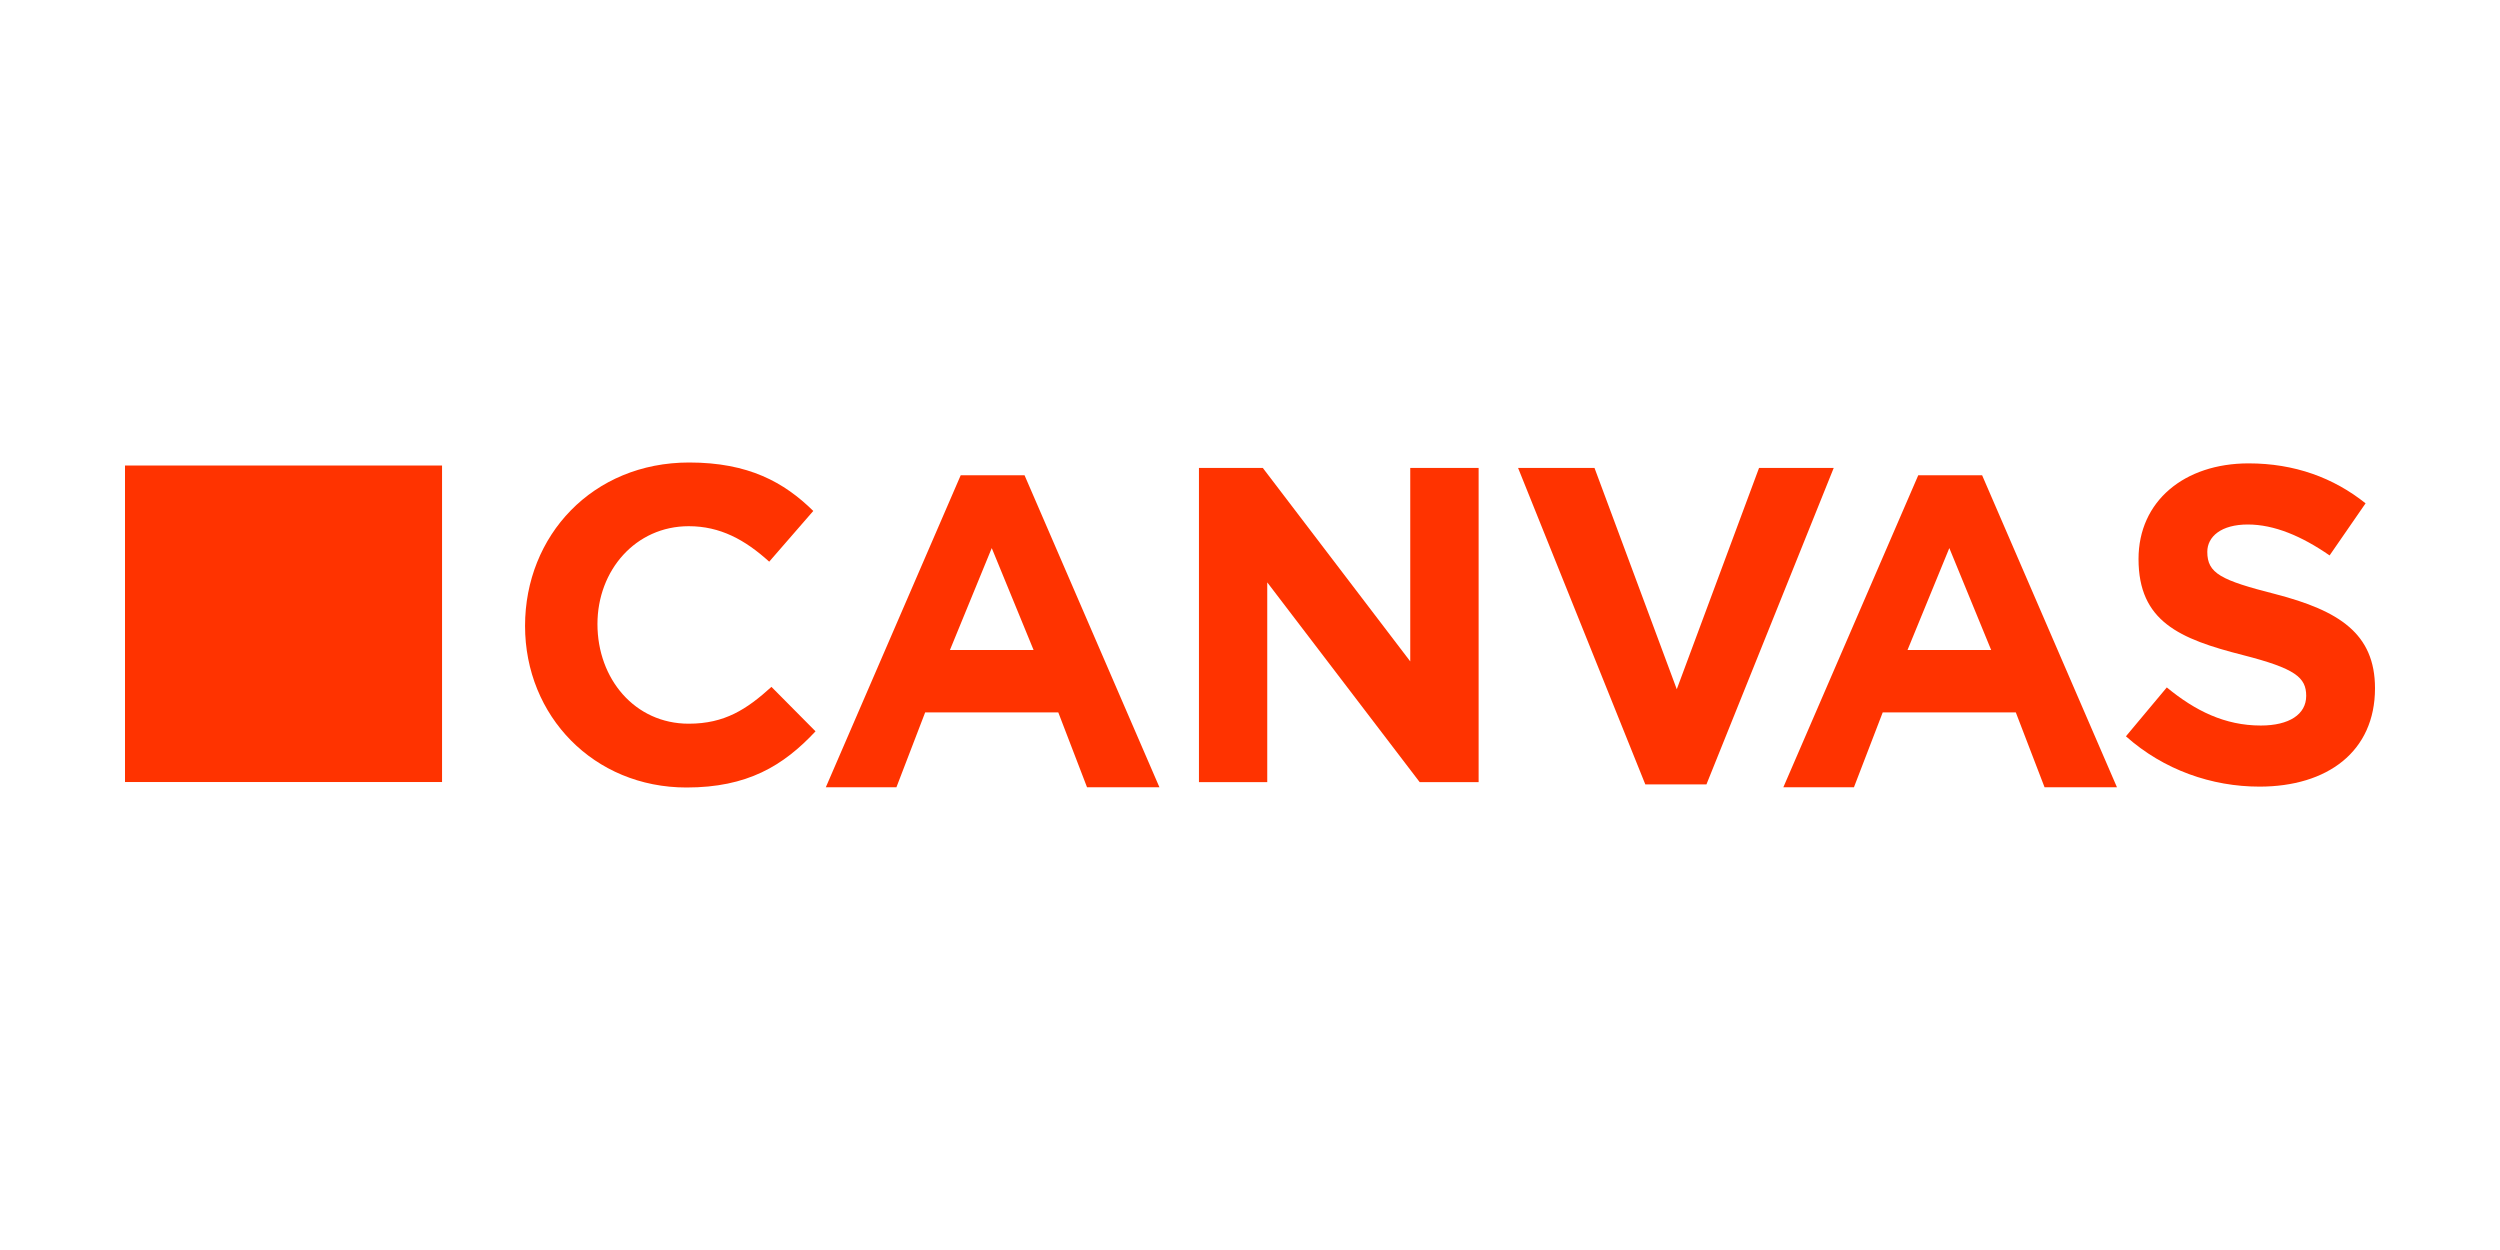
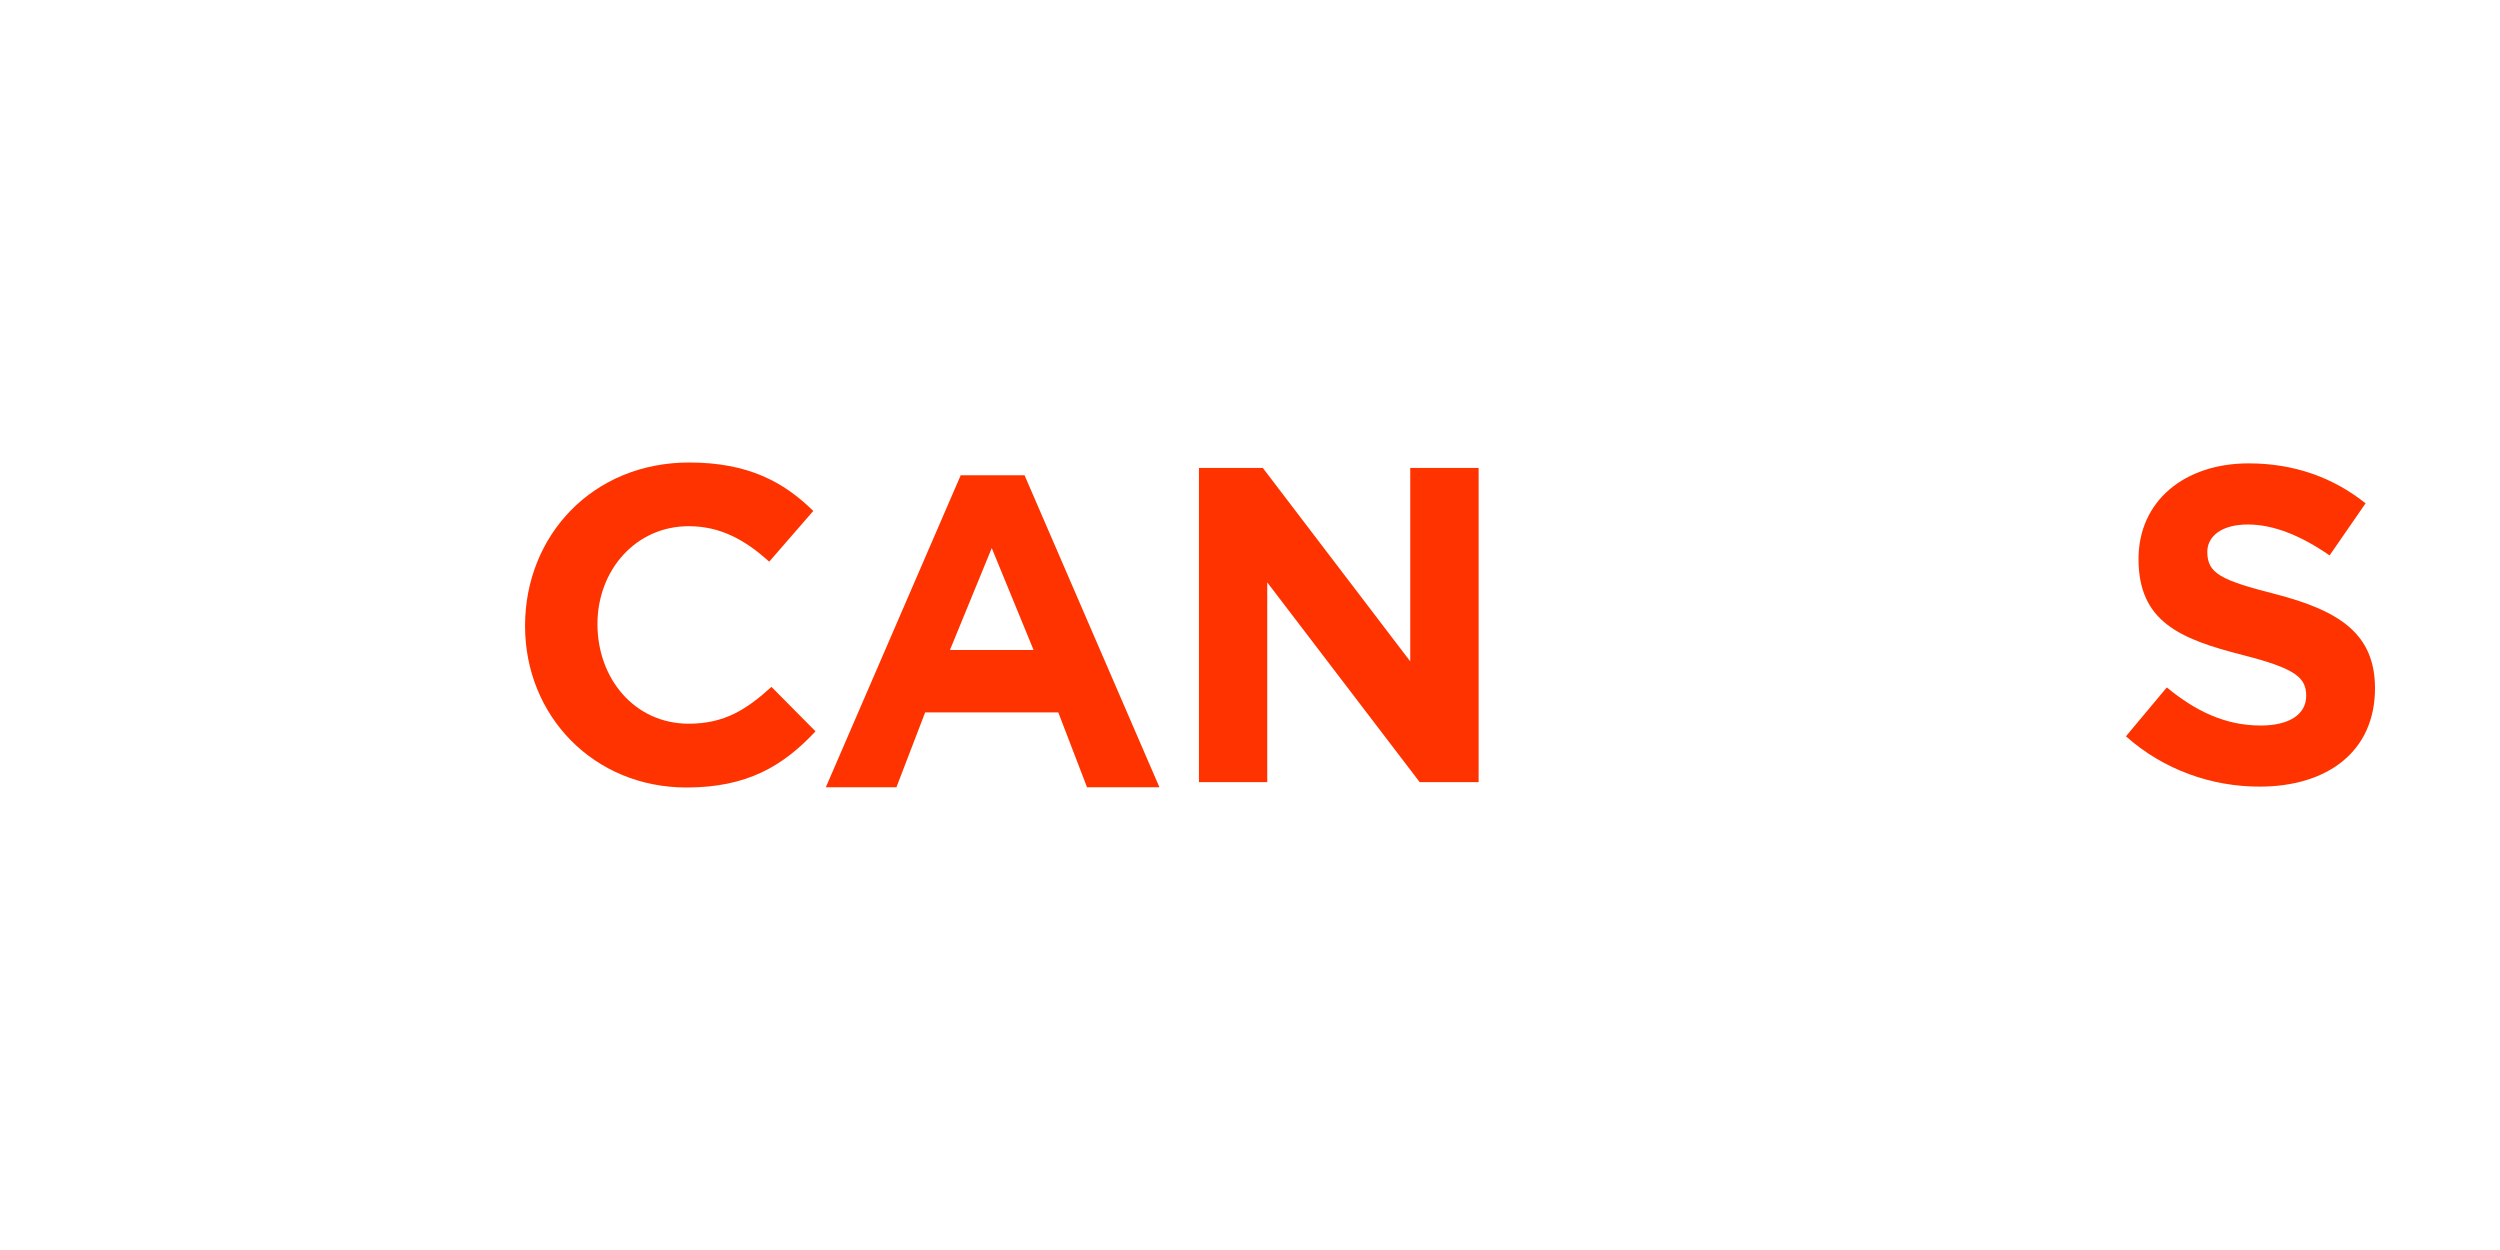
<svg xmlns="http://www.w3.org/2000/svg" version="1.1" id="Layer_2" x="0px" y="0px" width="100px" height="50px" viewBox="0 0 100 50" enable-background="new 0 0 100 50" xml:space="preserve">
  <g>
    <path fill="#FF3300" d="M90.379,31.465c-1.906,0-3.83-0.665-5.342-2.013l1.635-1.955c1.134,0.934,2.322,1.524,3.76,1.524   c1.134,0,1.816-0.446,1.816-1.185s-0.432-1.096-2.535-1.634c-2.537-0.646-4.172-1.346-4.172-3.842c0-2.316,1.834-3.825,4.405-3.825   c1.834,0,3.397,0.575,4.677,1.598l-1.439,2.084c-1.115-0.771-2.213-1.237-3.273-1.237c-1.062,0-1.619,0.483-1.619,1.094   c0,0.861,0.541,1.133,2.717,1.688C93.562,24.425,95,25.341,95,27.532C95,30.064,93.094,31.465,90.379,31.465z" />
    <g>
-       <path fill="#FF3300" d="M79.285,19.011H76.73L71.334,31.49h2.824l1.151-2.995h5.323l1.15,2.995h2.896L79.285,19.011z     M76.301,25.999l1.672-4.076l1.673,4.076H76.301z" />
-     </g>
-     <polygon fill="#FF3300" points="65.812,31.375 60.723,18.717 63.78,18.717 67.071,27.569 70.362,18.717 73.349,18.717    68.258,31.375  " />
+       </g>
    <polygon fill="#FF3300" points="47.958,31.285 47.958,18.717 50.512,18.717 56.41,26.456 56.41,18.717 59.145,18.717    59.145,31.285 56.787,31.285 50.69,23.295 50.69,31.285  " />
    <g>
      <path fill="#FF3300" d="M40.982,19.011h-2.554L33.033,31.49h2.824l1.15-2.995h5.324l1.15,2.995h2.896L40.982,19.011z     M37.998,25.999l1.672-4.076l1.673,4.076H37.998z" />
    </g>
    <path fill="#FF3300" d="M27.459,31.5c-3.705,0-6.457-2.856-6.457-6.464c0-3.609,2.698-6.536,6.565-6.536   c2.374,0,3.795,0.79,4.964,1.938l-1.763,2.029c-0.971-0.879-1.96-1.419-3.219-1.419c-2.122,0-3.651,1.761-3.651,3.915   c0,2.189,1.492,3.985,3.651,3.985c1.438,0,2.319-0.575,3.309-1.473l1.763,1.778C31.327,30.638,29.889,31.5,27.459,31.5z" />
-     <rect x="5" y="18.621" fill="#FF3300" width="12.682" height="12.66" />
  </g>
</svg>